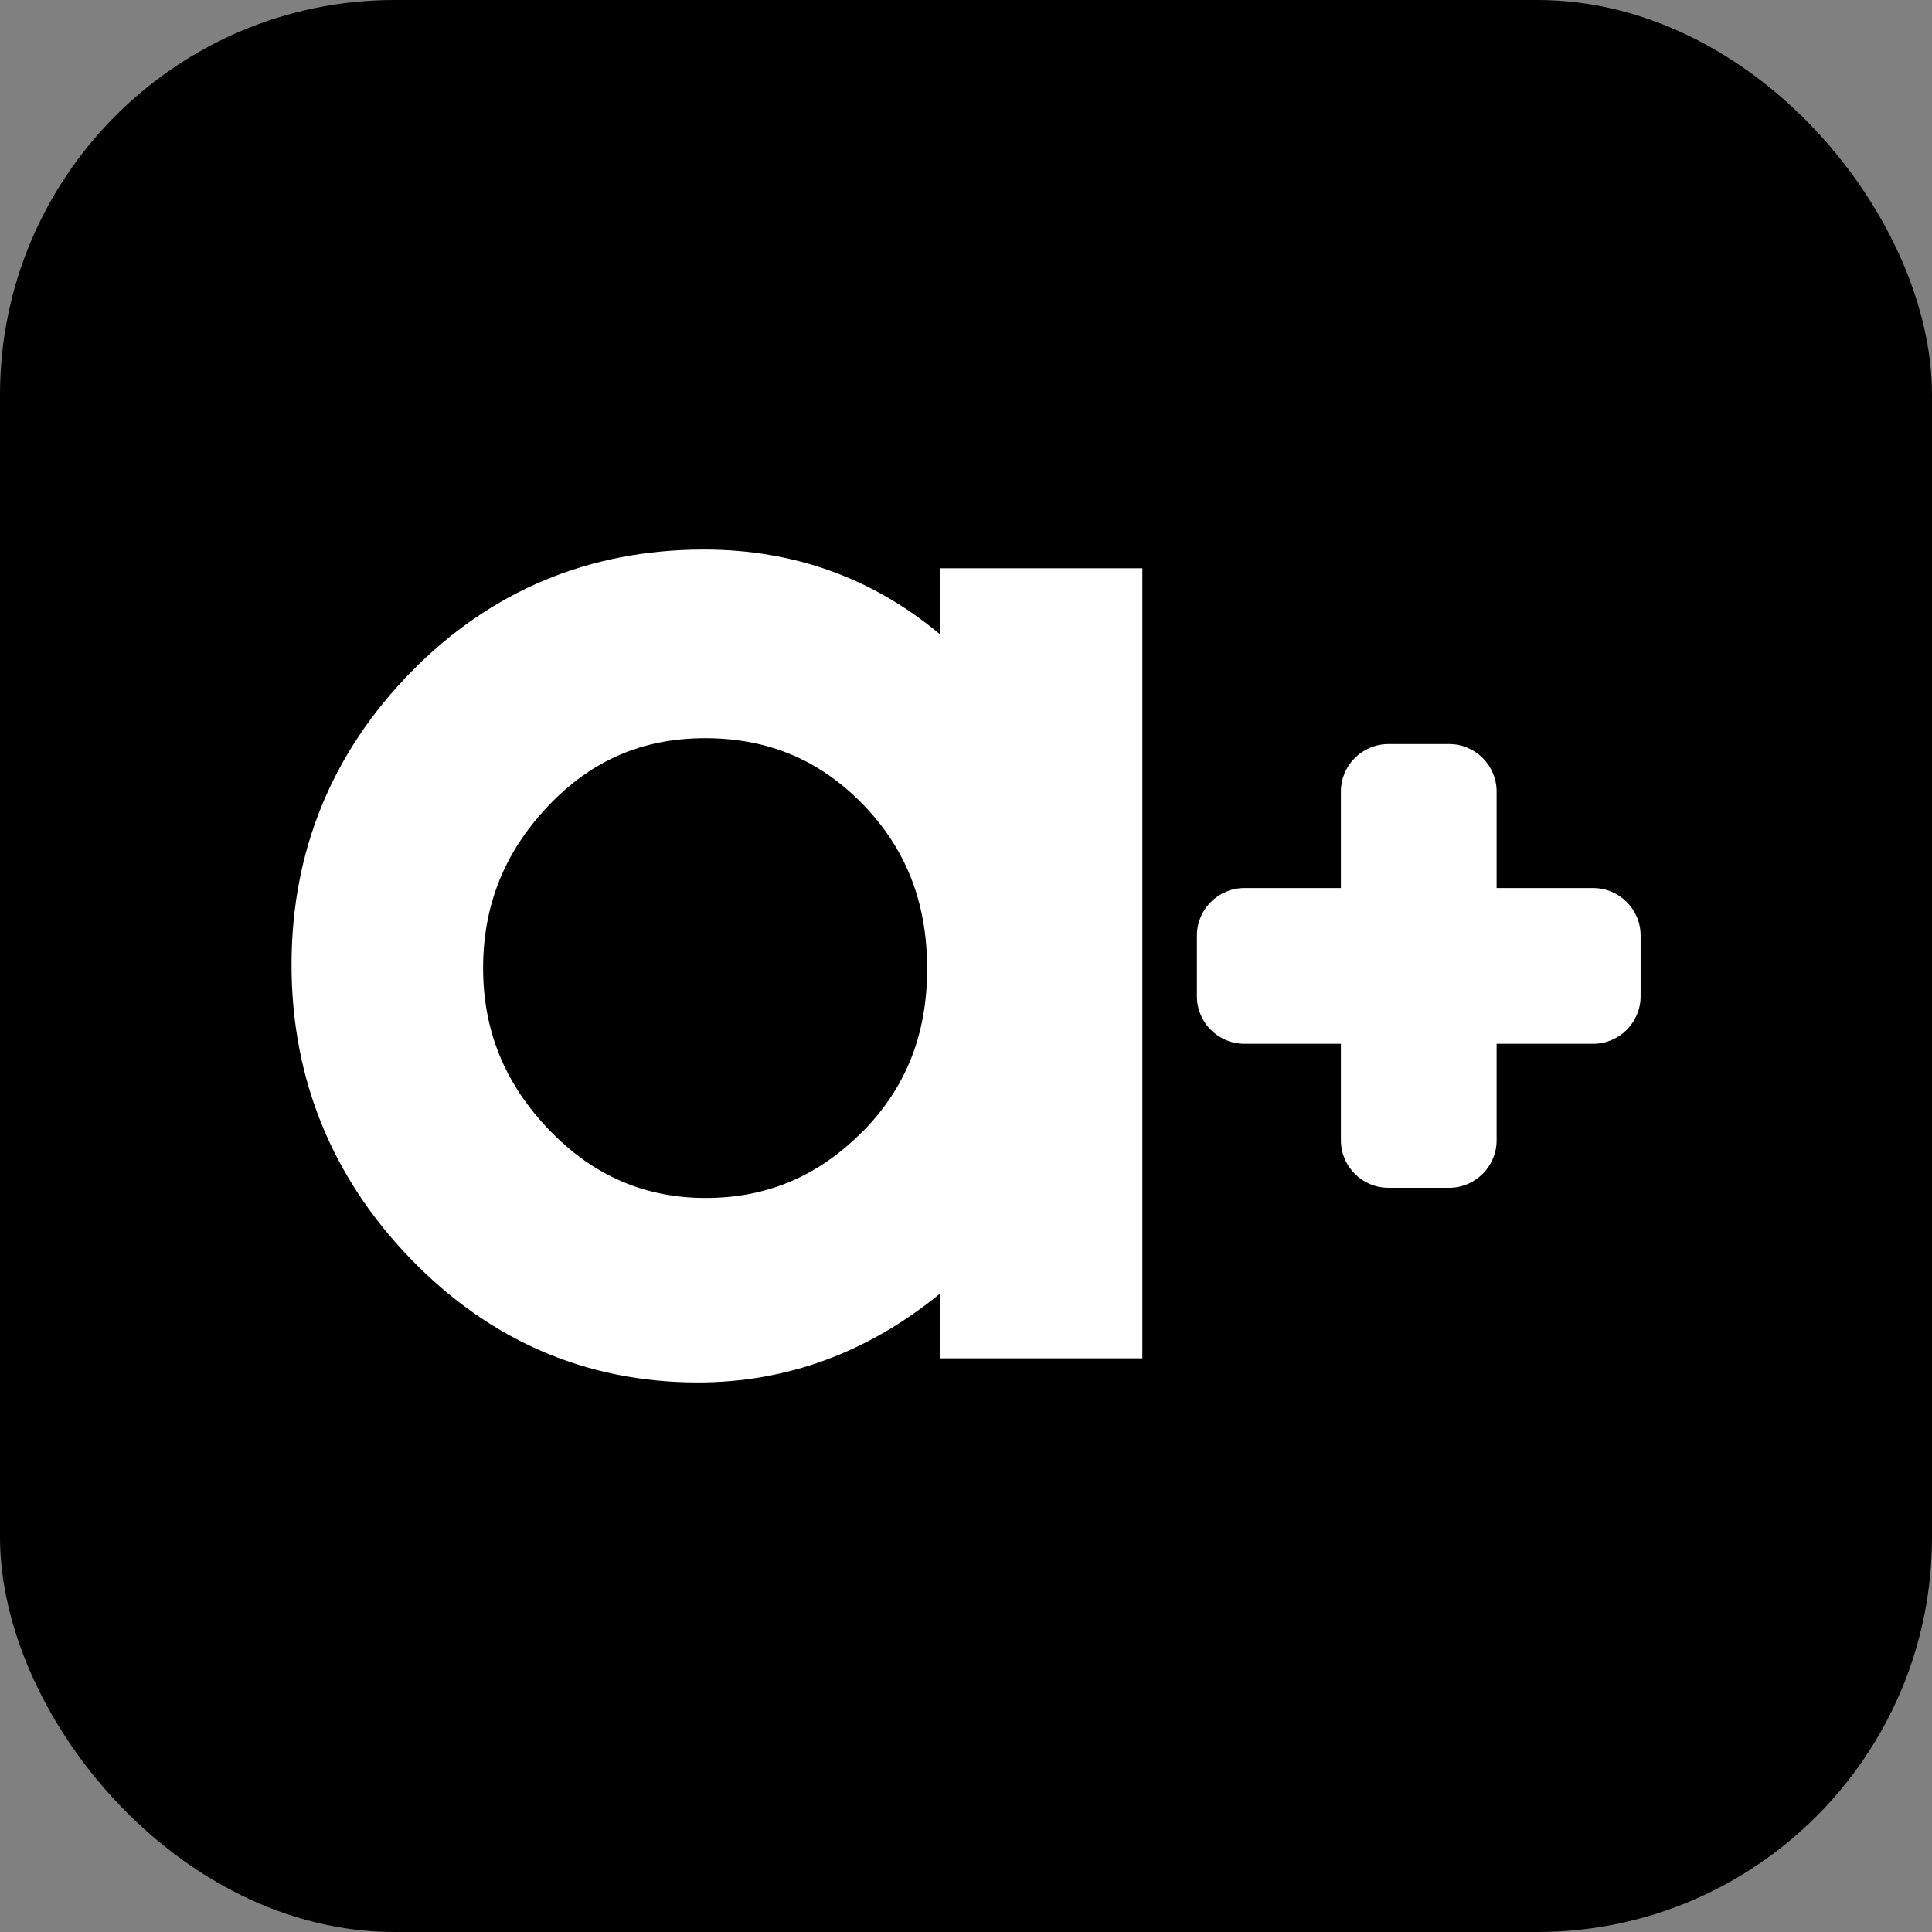
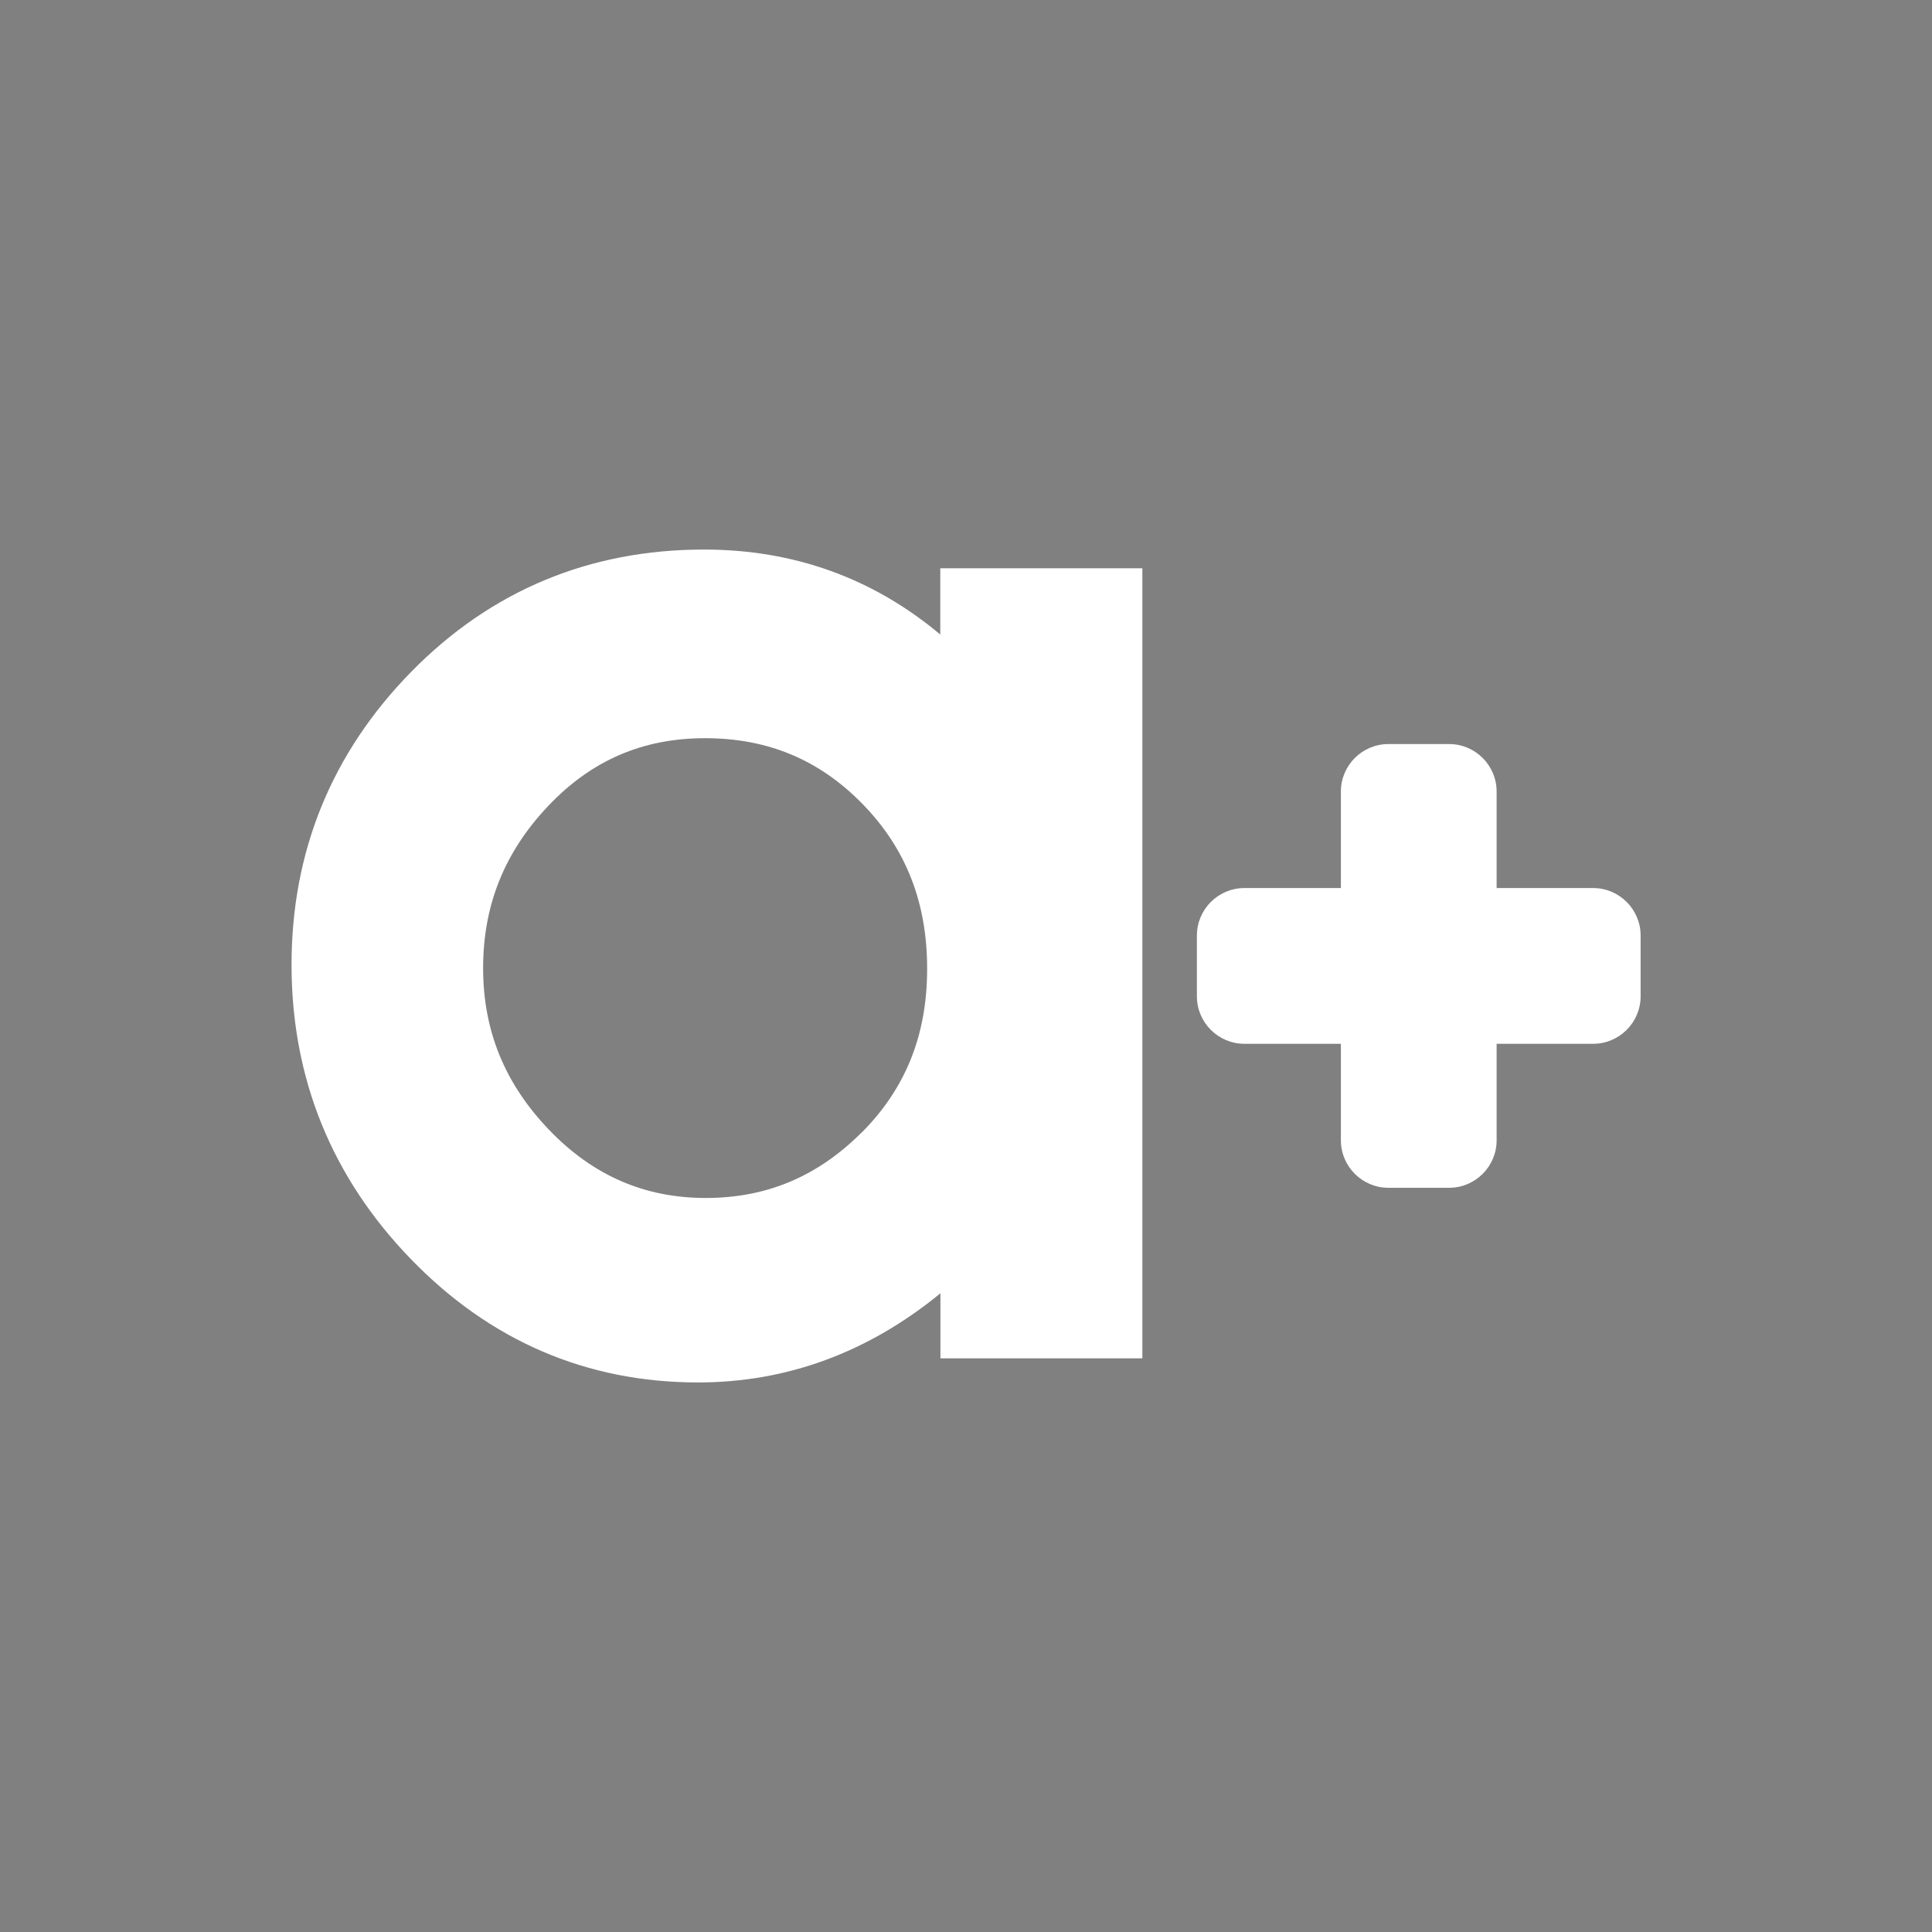
<svg xmlns="http://www.w3.org/2000/svg" id="a" data-name="Layer 1" viewBox="0 0 125.05 125.05">
  <rect x="0" y="0" width="125.05" height="125.05" fill="#808080" stroke="none" />
  <defs>
    <style>
      .b {
        fill: #000;
      }

      .b, .c {
        stroke-width: 0px;
      }

      .c {
        fill: #fff;
      }
    </style>
  </defs>
-   <rect class="b" x="0" y="0" width="125.05" height="125.05" rx="25.55" ry="25.55" />
  <g>
    <path class="c" d="M62.88,36.78h-2.02v4.29c-4.37-3.66-9.49-5.5-15.3-5.5-7.41,0-13.79,2.66-18.94,7.91-5.14,5.24-7.75,11.62-7.75,18.96s2.59,13.74,7.7,19.03c5.13,5.31,11.39,8.01,18.61,8.01,5.75,0,11.01-1.94,15.69-5.77v4.21h13.07v-51.14h-11.05ZM55.77,73.3c-2.85,2.85-6.15,4.24-10.09,4.24s-7.29-1.44-10.14-4.41c-2.87-2.99-4.27-6.42-4.27-10.47s1.37-7.49,4.2-10.48c2.8-2.96,6.12-4.4,10.17-4.4s7.39,1.39,10.19,4.26c2.81,2.88,4.18,6.37,4.18,10.66s-1.39,7.75-4.24,10.61Z" />
    <path class="c" d="M106.19,64.49c0,1.69-1.38,3.07-3.07,3.07h-6.25v6.25c0,1.69-1.38,3.07-3.07,3.07h-3.94c-1.69,0-3.07-1.38-3.07-3.07v-6.25h-6.25c-1.69,0-3.07-1.38-3.07-3.07v-3.94c0-1.69,1.38-3.07,3.07-3.07h6.25v-6.25c0-1.69,1.38-3.07,3.07-3.07h3.94c1.69,0,3.07,1.38,3.07,3.07v6.25h6.25c1.69,0,3.07,1.38,3.07,3.07v3.94Z" />
  </g>
</svg>